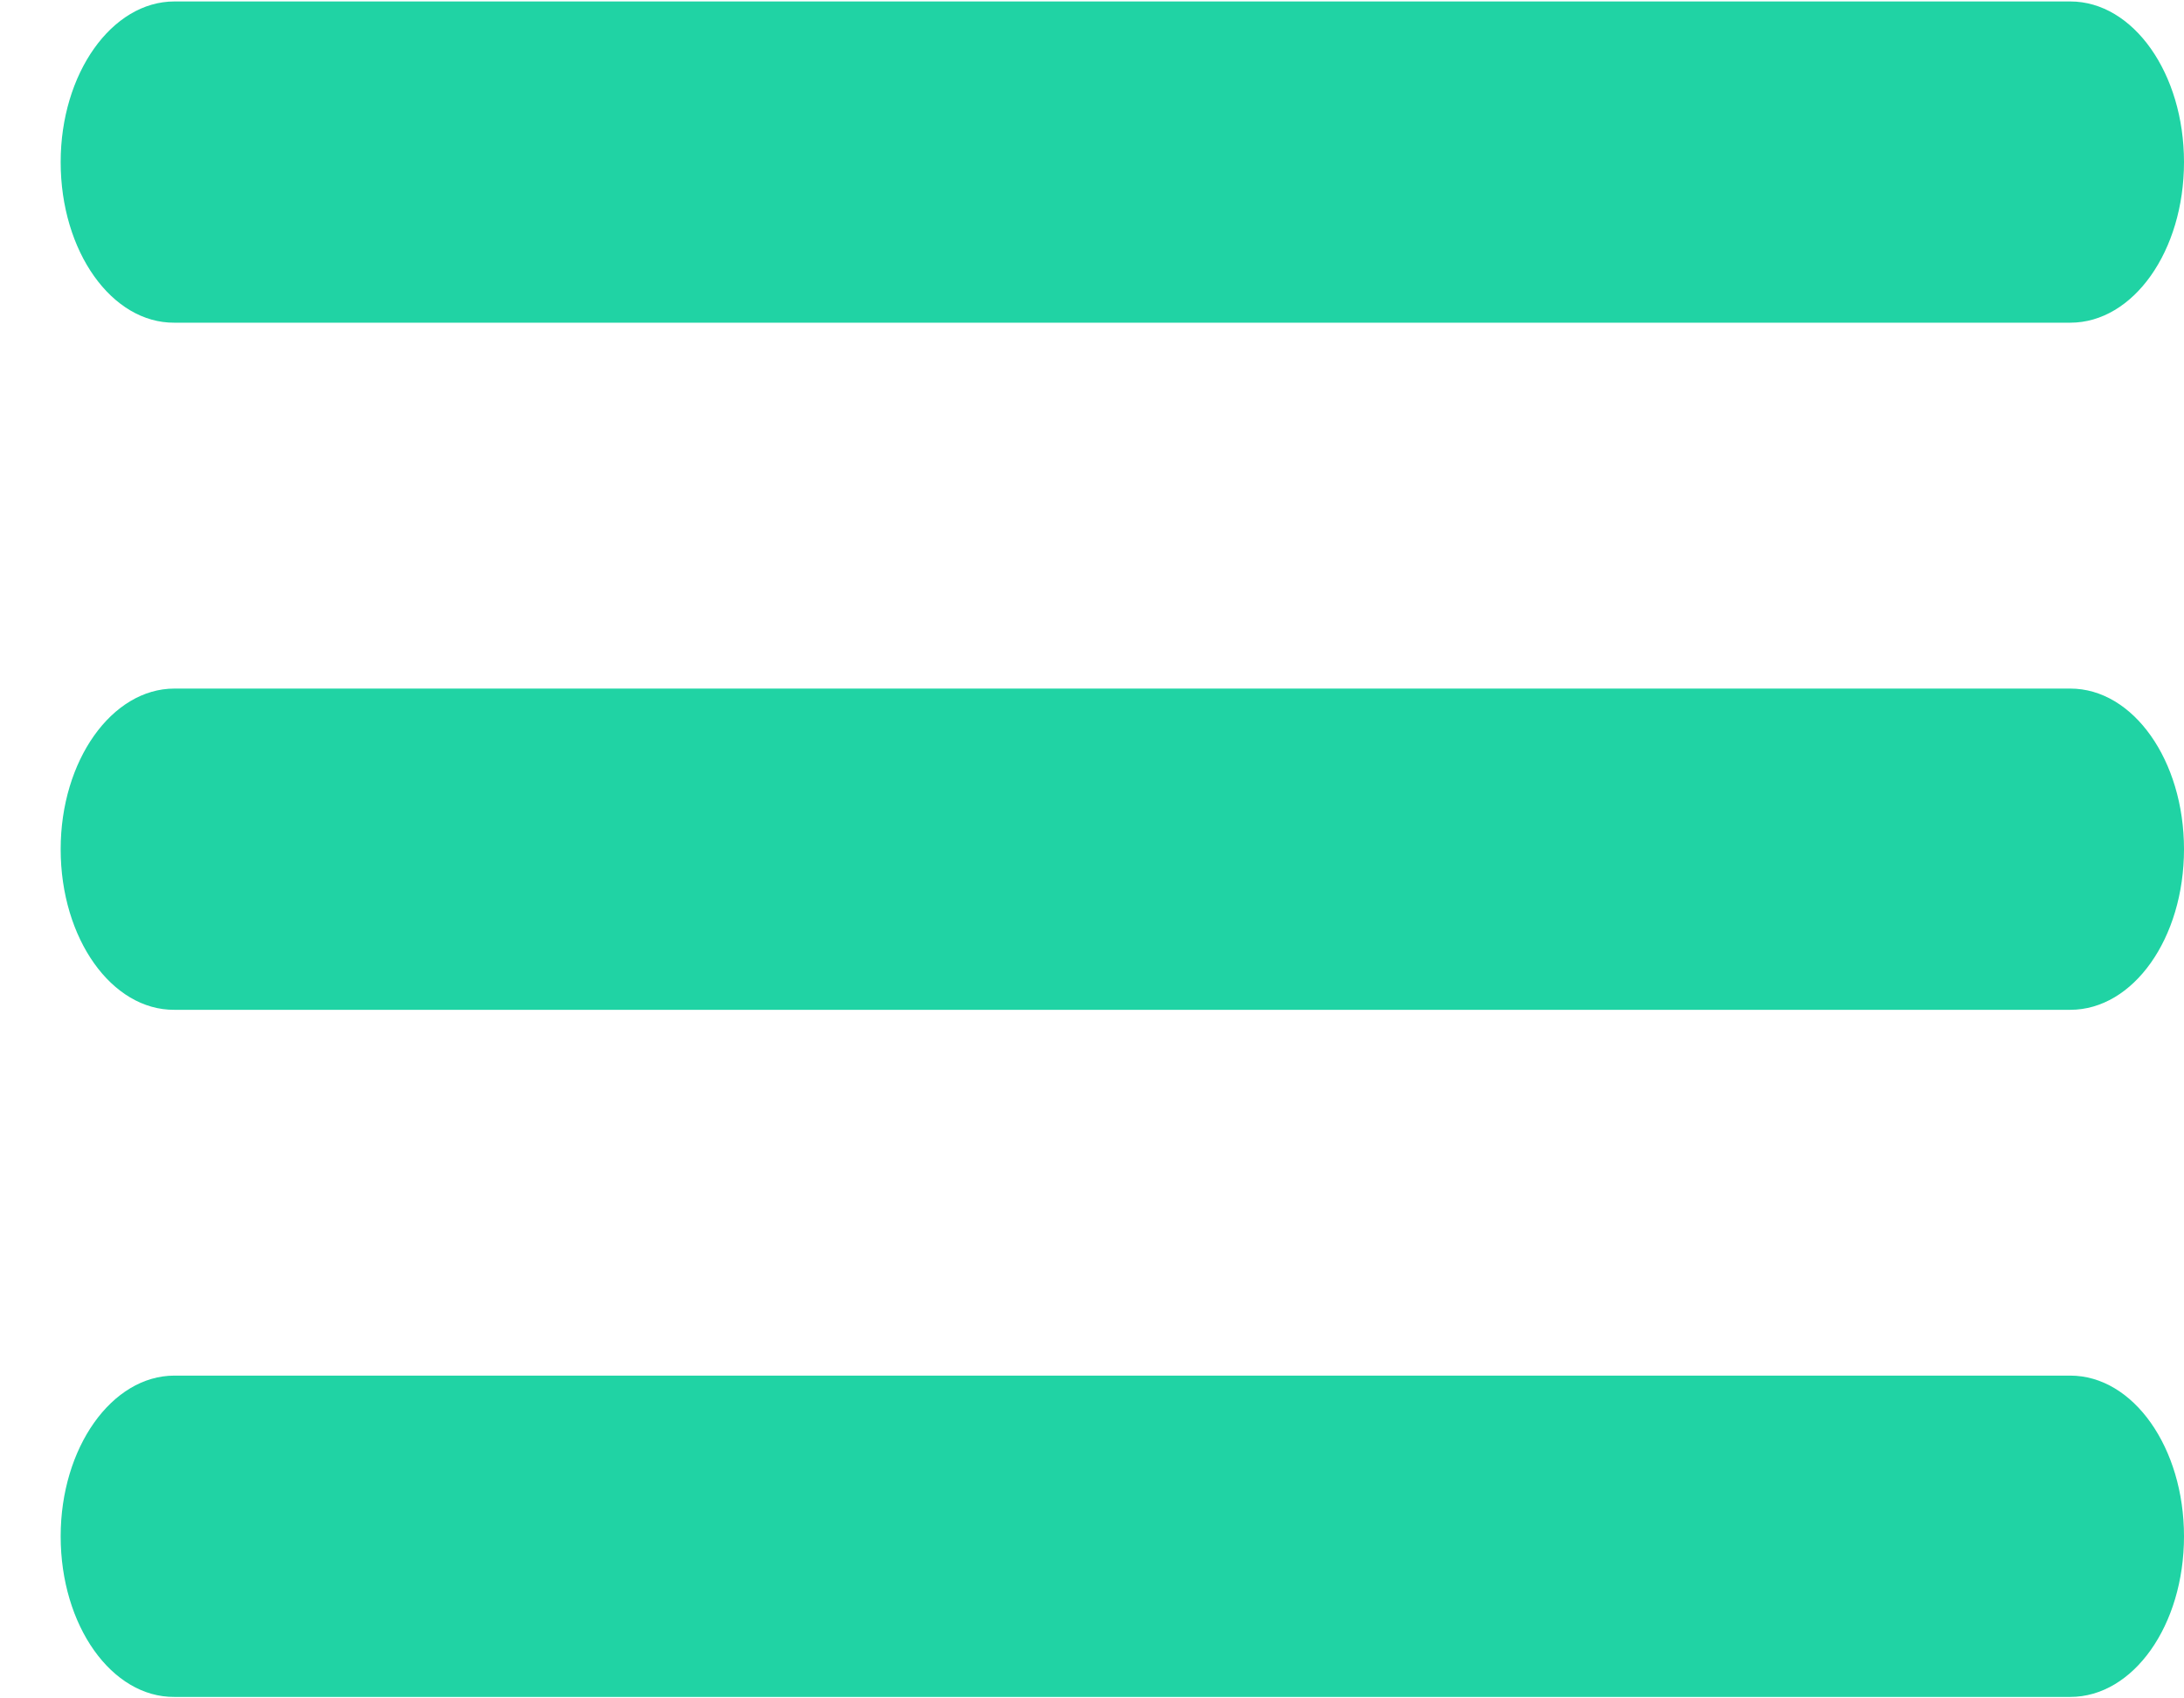
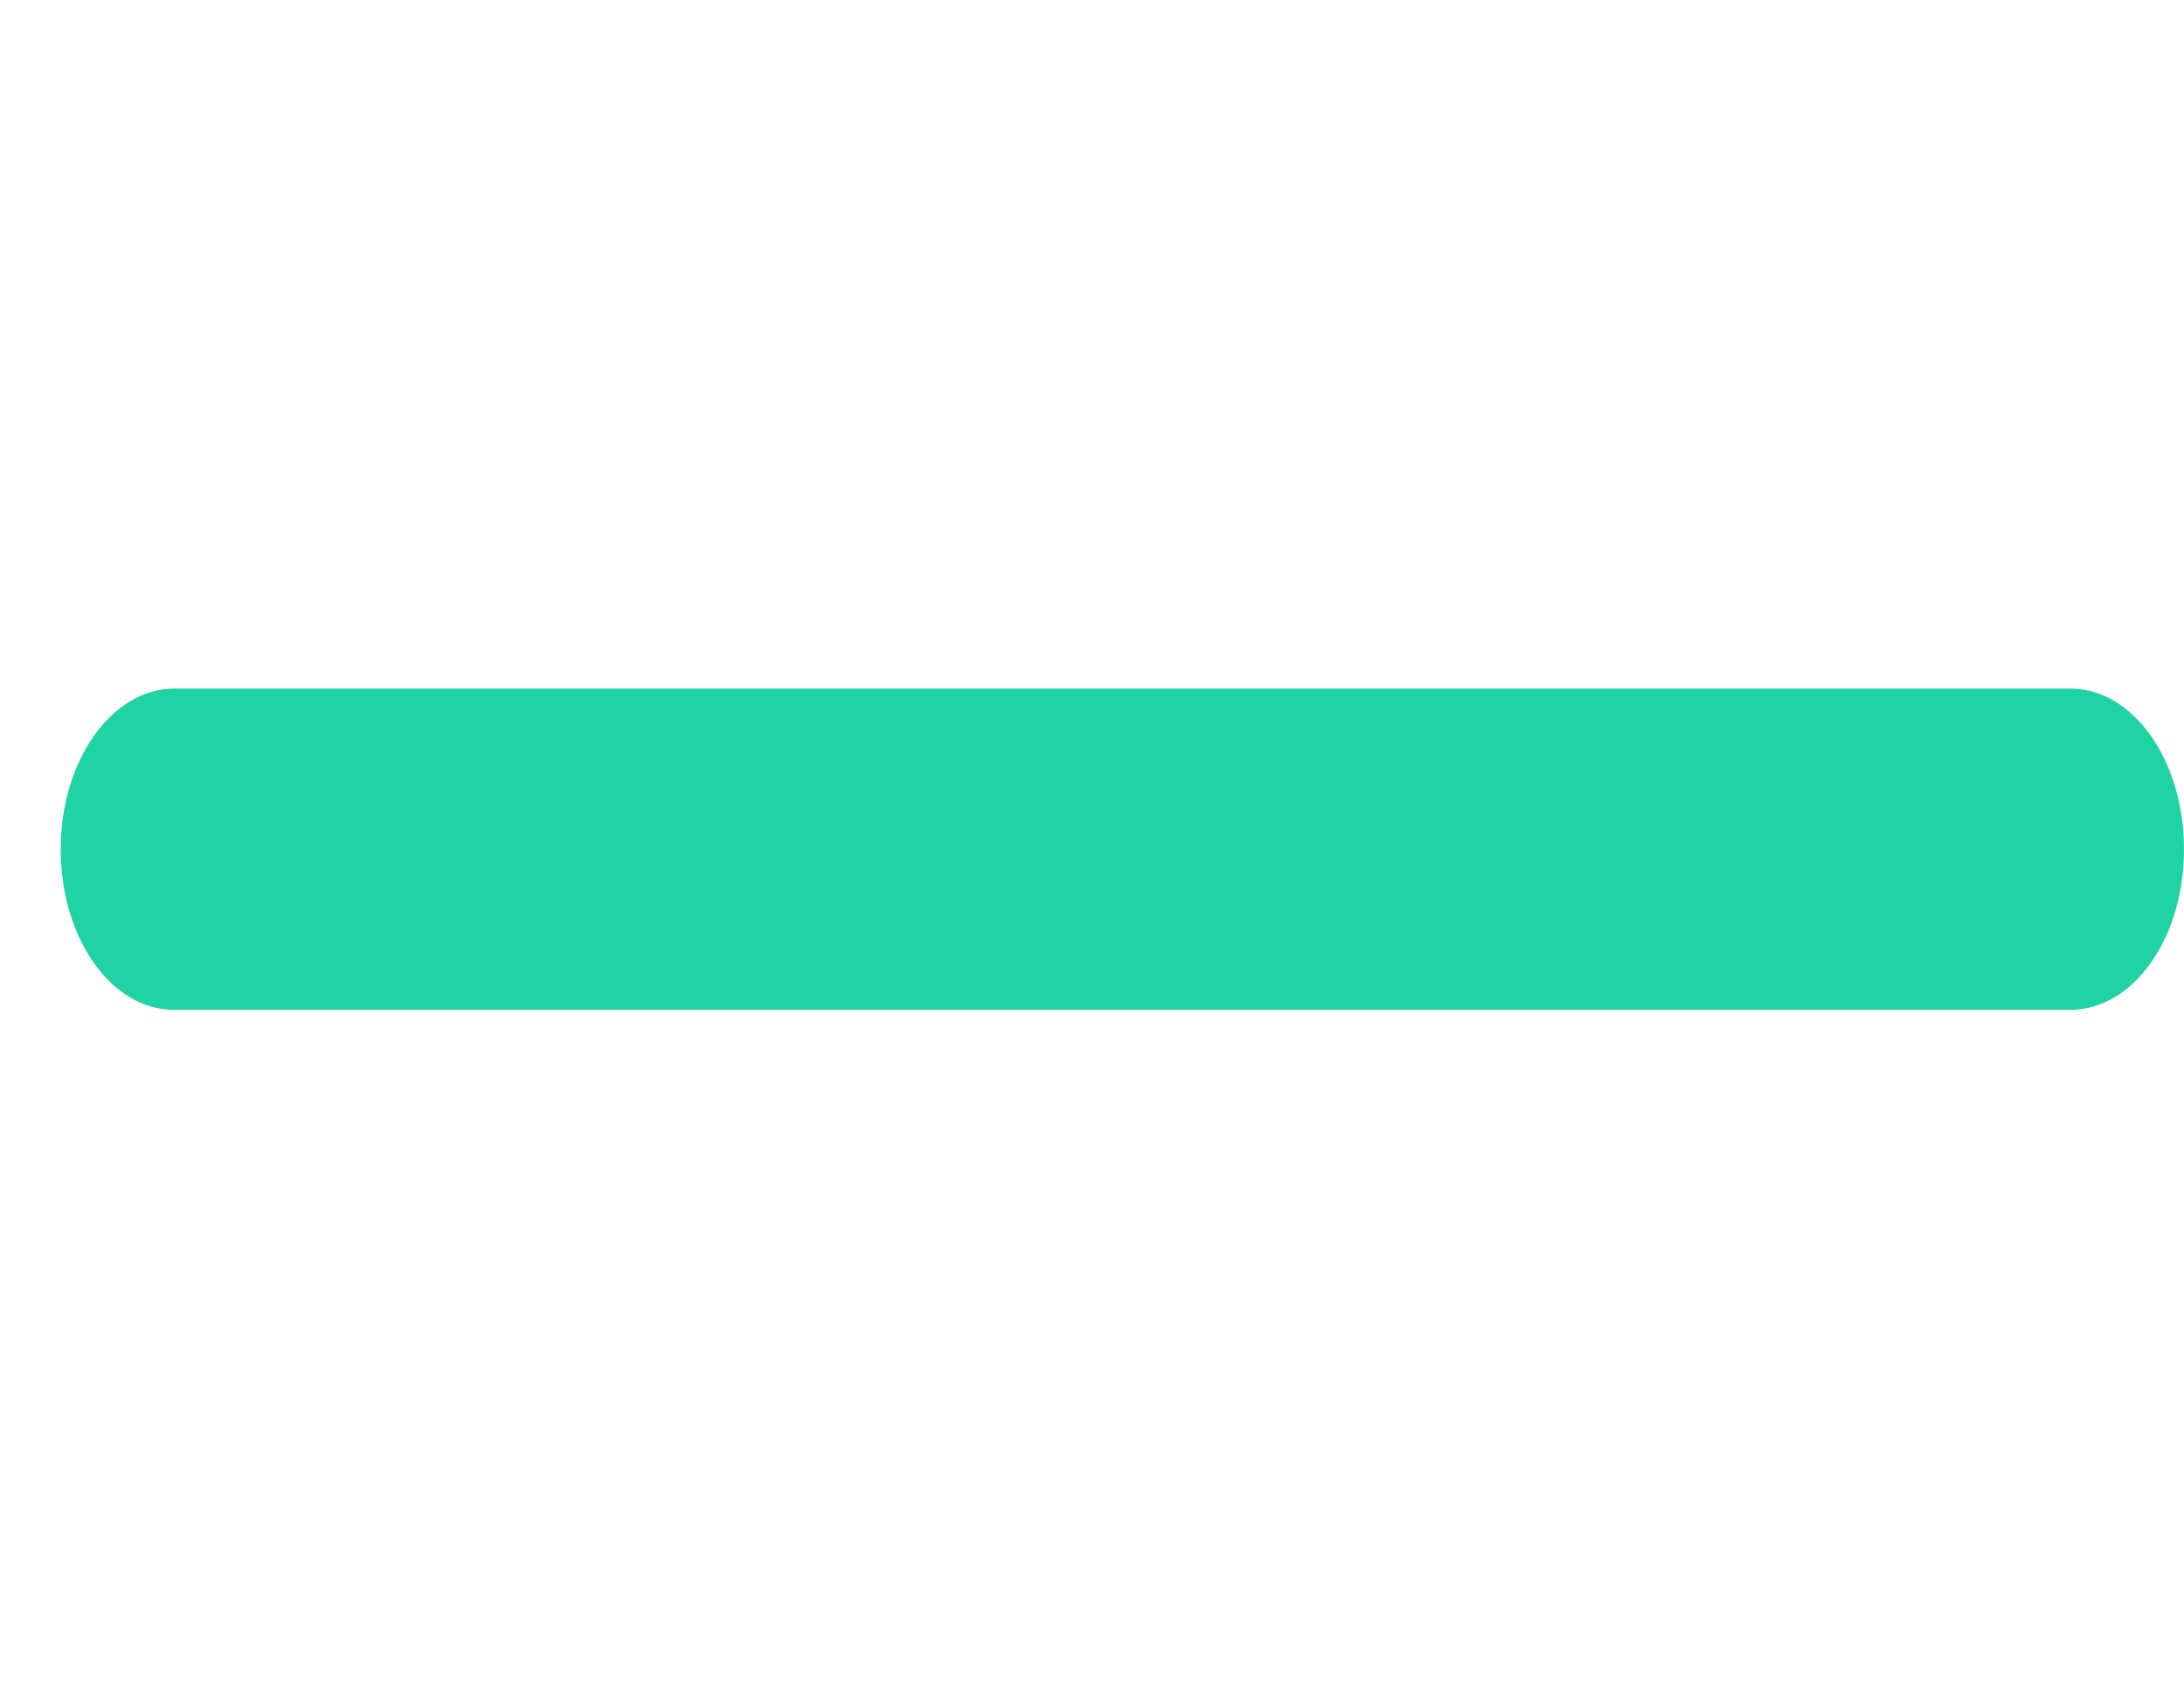
<svg xmlns="http://www.w3.org/2000/svg" width="27" height="21" viewBox="0 0 27 21" fill="none">
-   <path d="M0.75 2.004C0.75 0.908 1.383 0.018 2.156 0.018H25.594C26.373 0.018 27 0.908 27 2.004C27 3.105 26.373 3.99 25.594 3.99H2.156C1.383 3.996 0.75 3.111 0.75 2.004Z" fill="#20D3A4" />
  <path d="M0.75 10.5C0.75 9.404 1.383 8.514 2.156 8.514H25.594C26.373 8.514 27 9.404 27 10.5C27 11.602 26.373 12.486 25.594 12.486H2.156C1.383 12.492 0.75 11.607 0.75 10.5Z" fill="#20D3A4" />
-   <path d="M0.75 18.996C0.75 17.9 1.383 17.009 2.156 17.009H25.594C26.373 17.009 27 17.9 27 18.996C27 20.097 26.373 20.982 25.594 20.982H2.156C1.383 20.988 0.75 20.103 0.75 18.996Z" fill="#20D3A4" />
</svg>